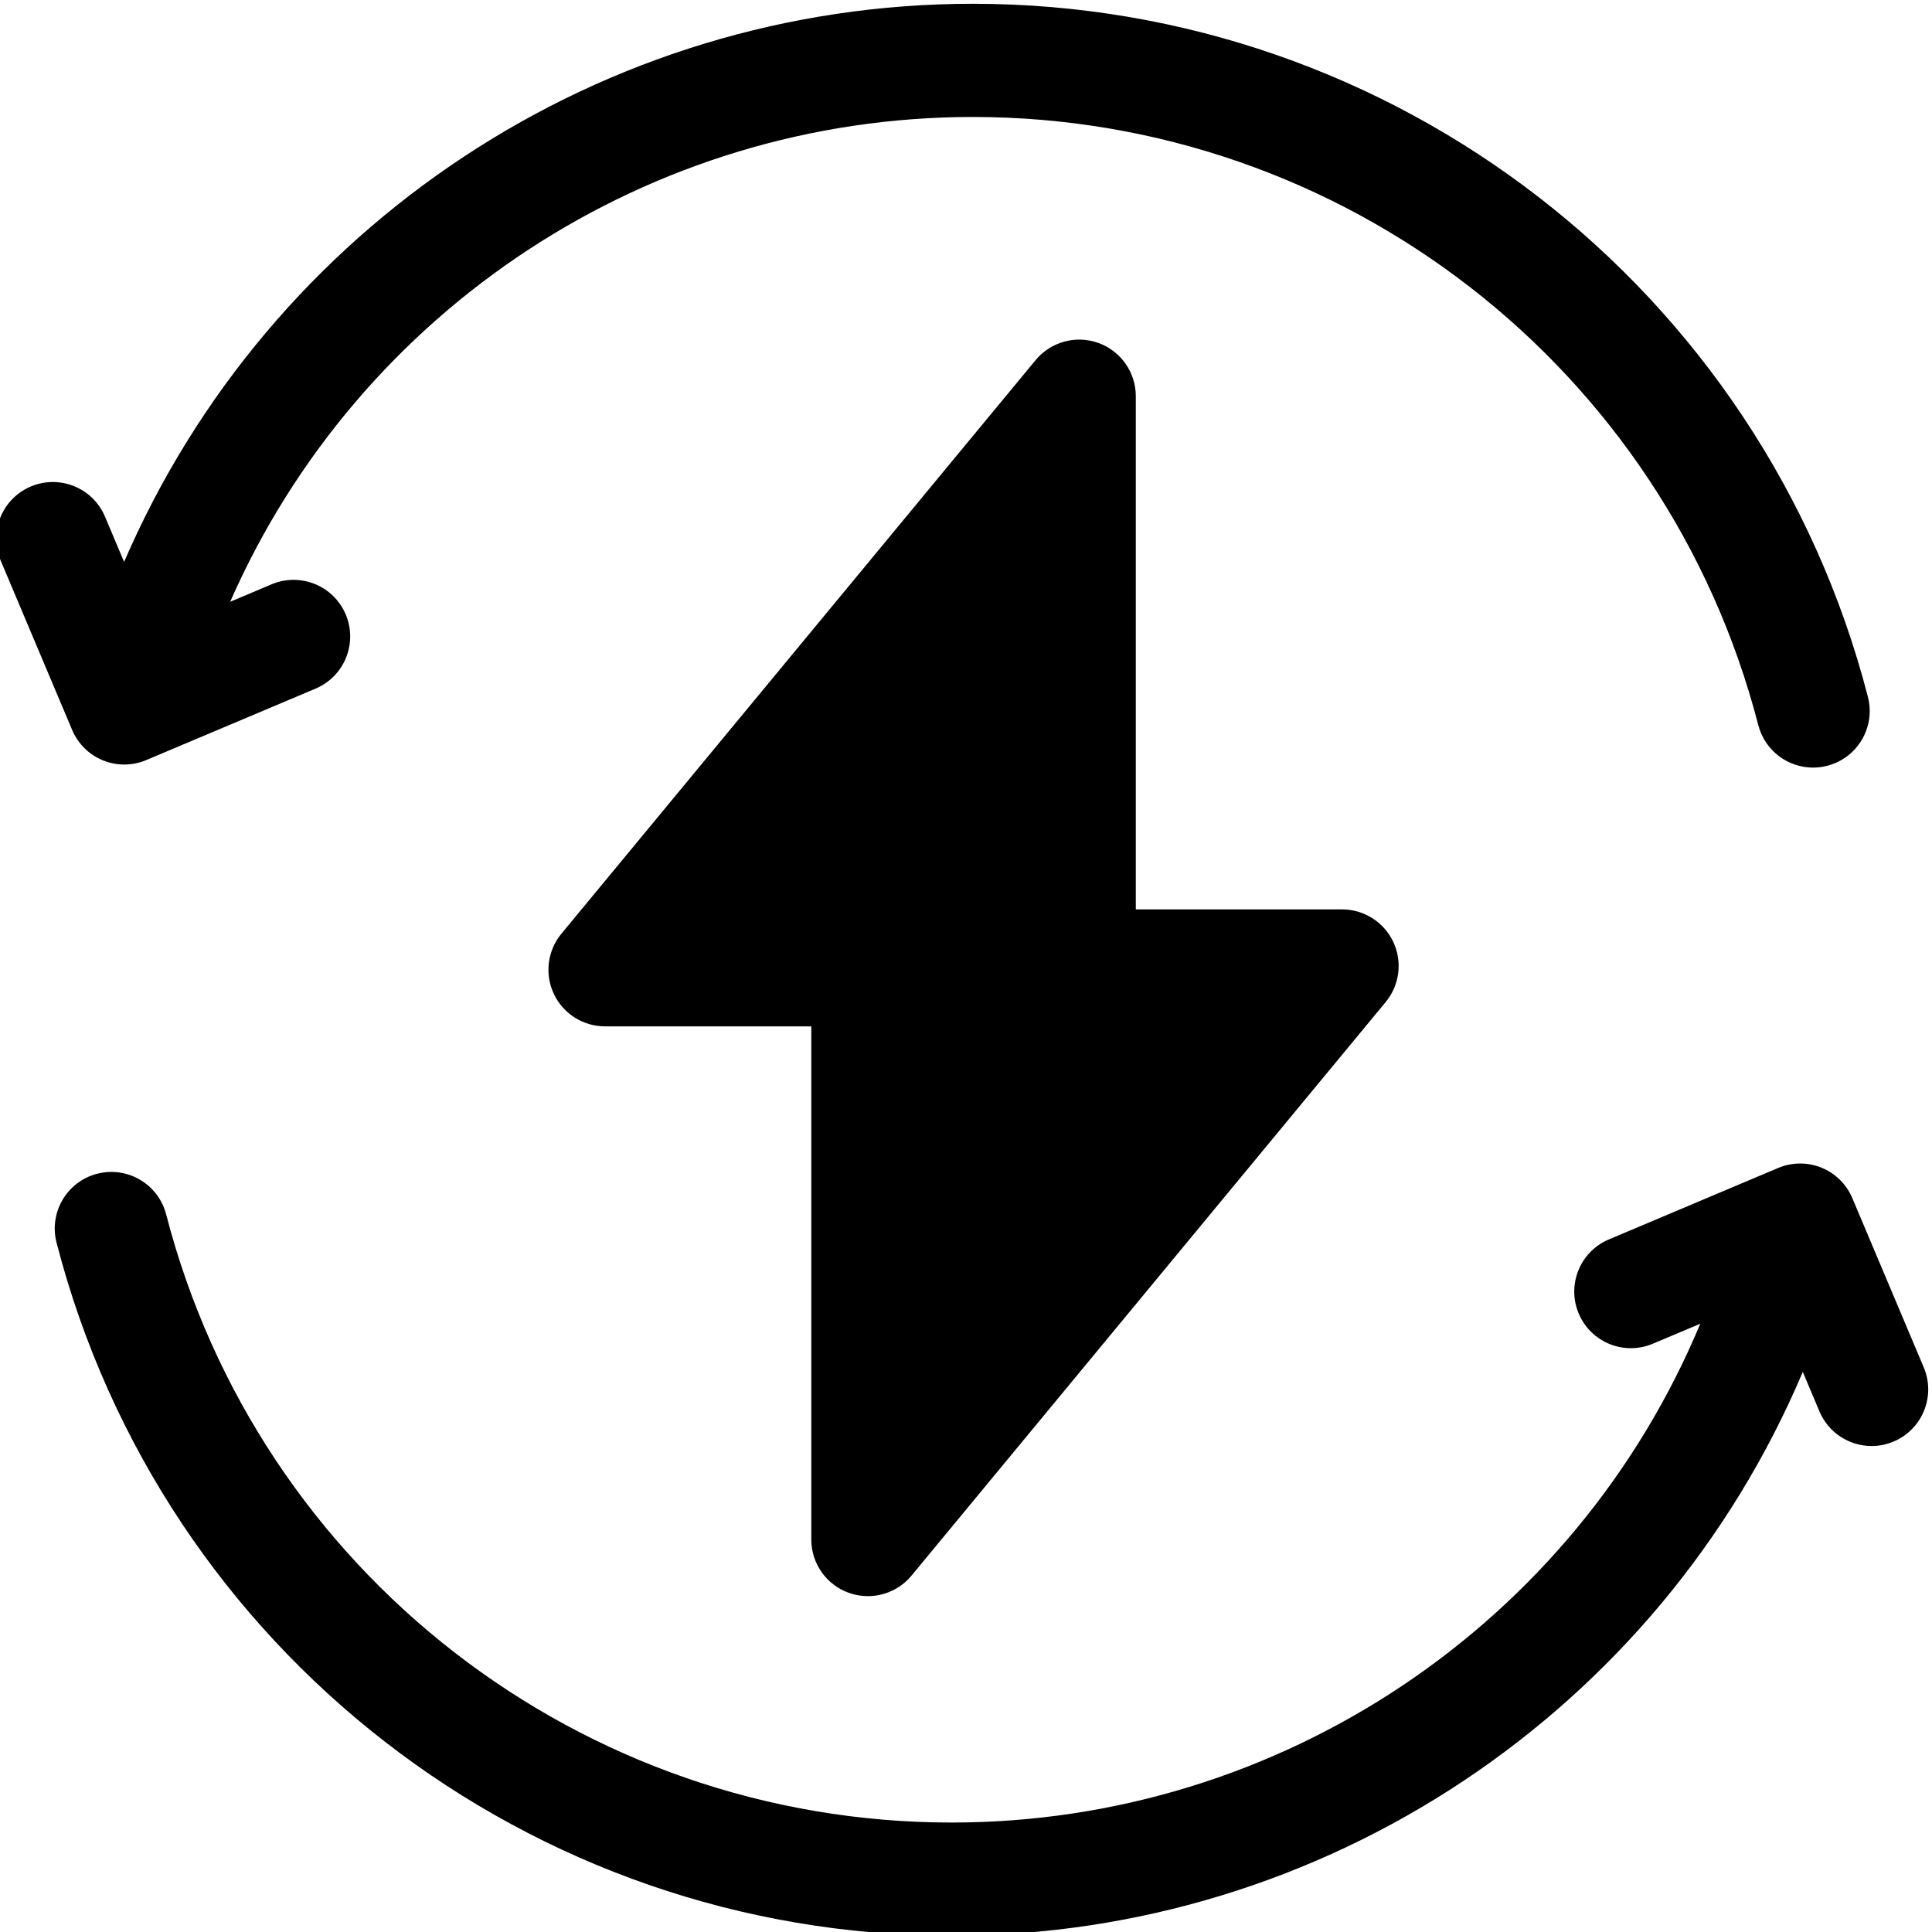
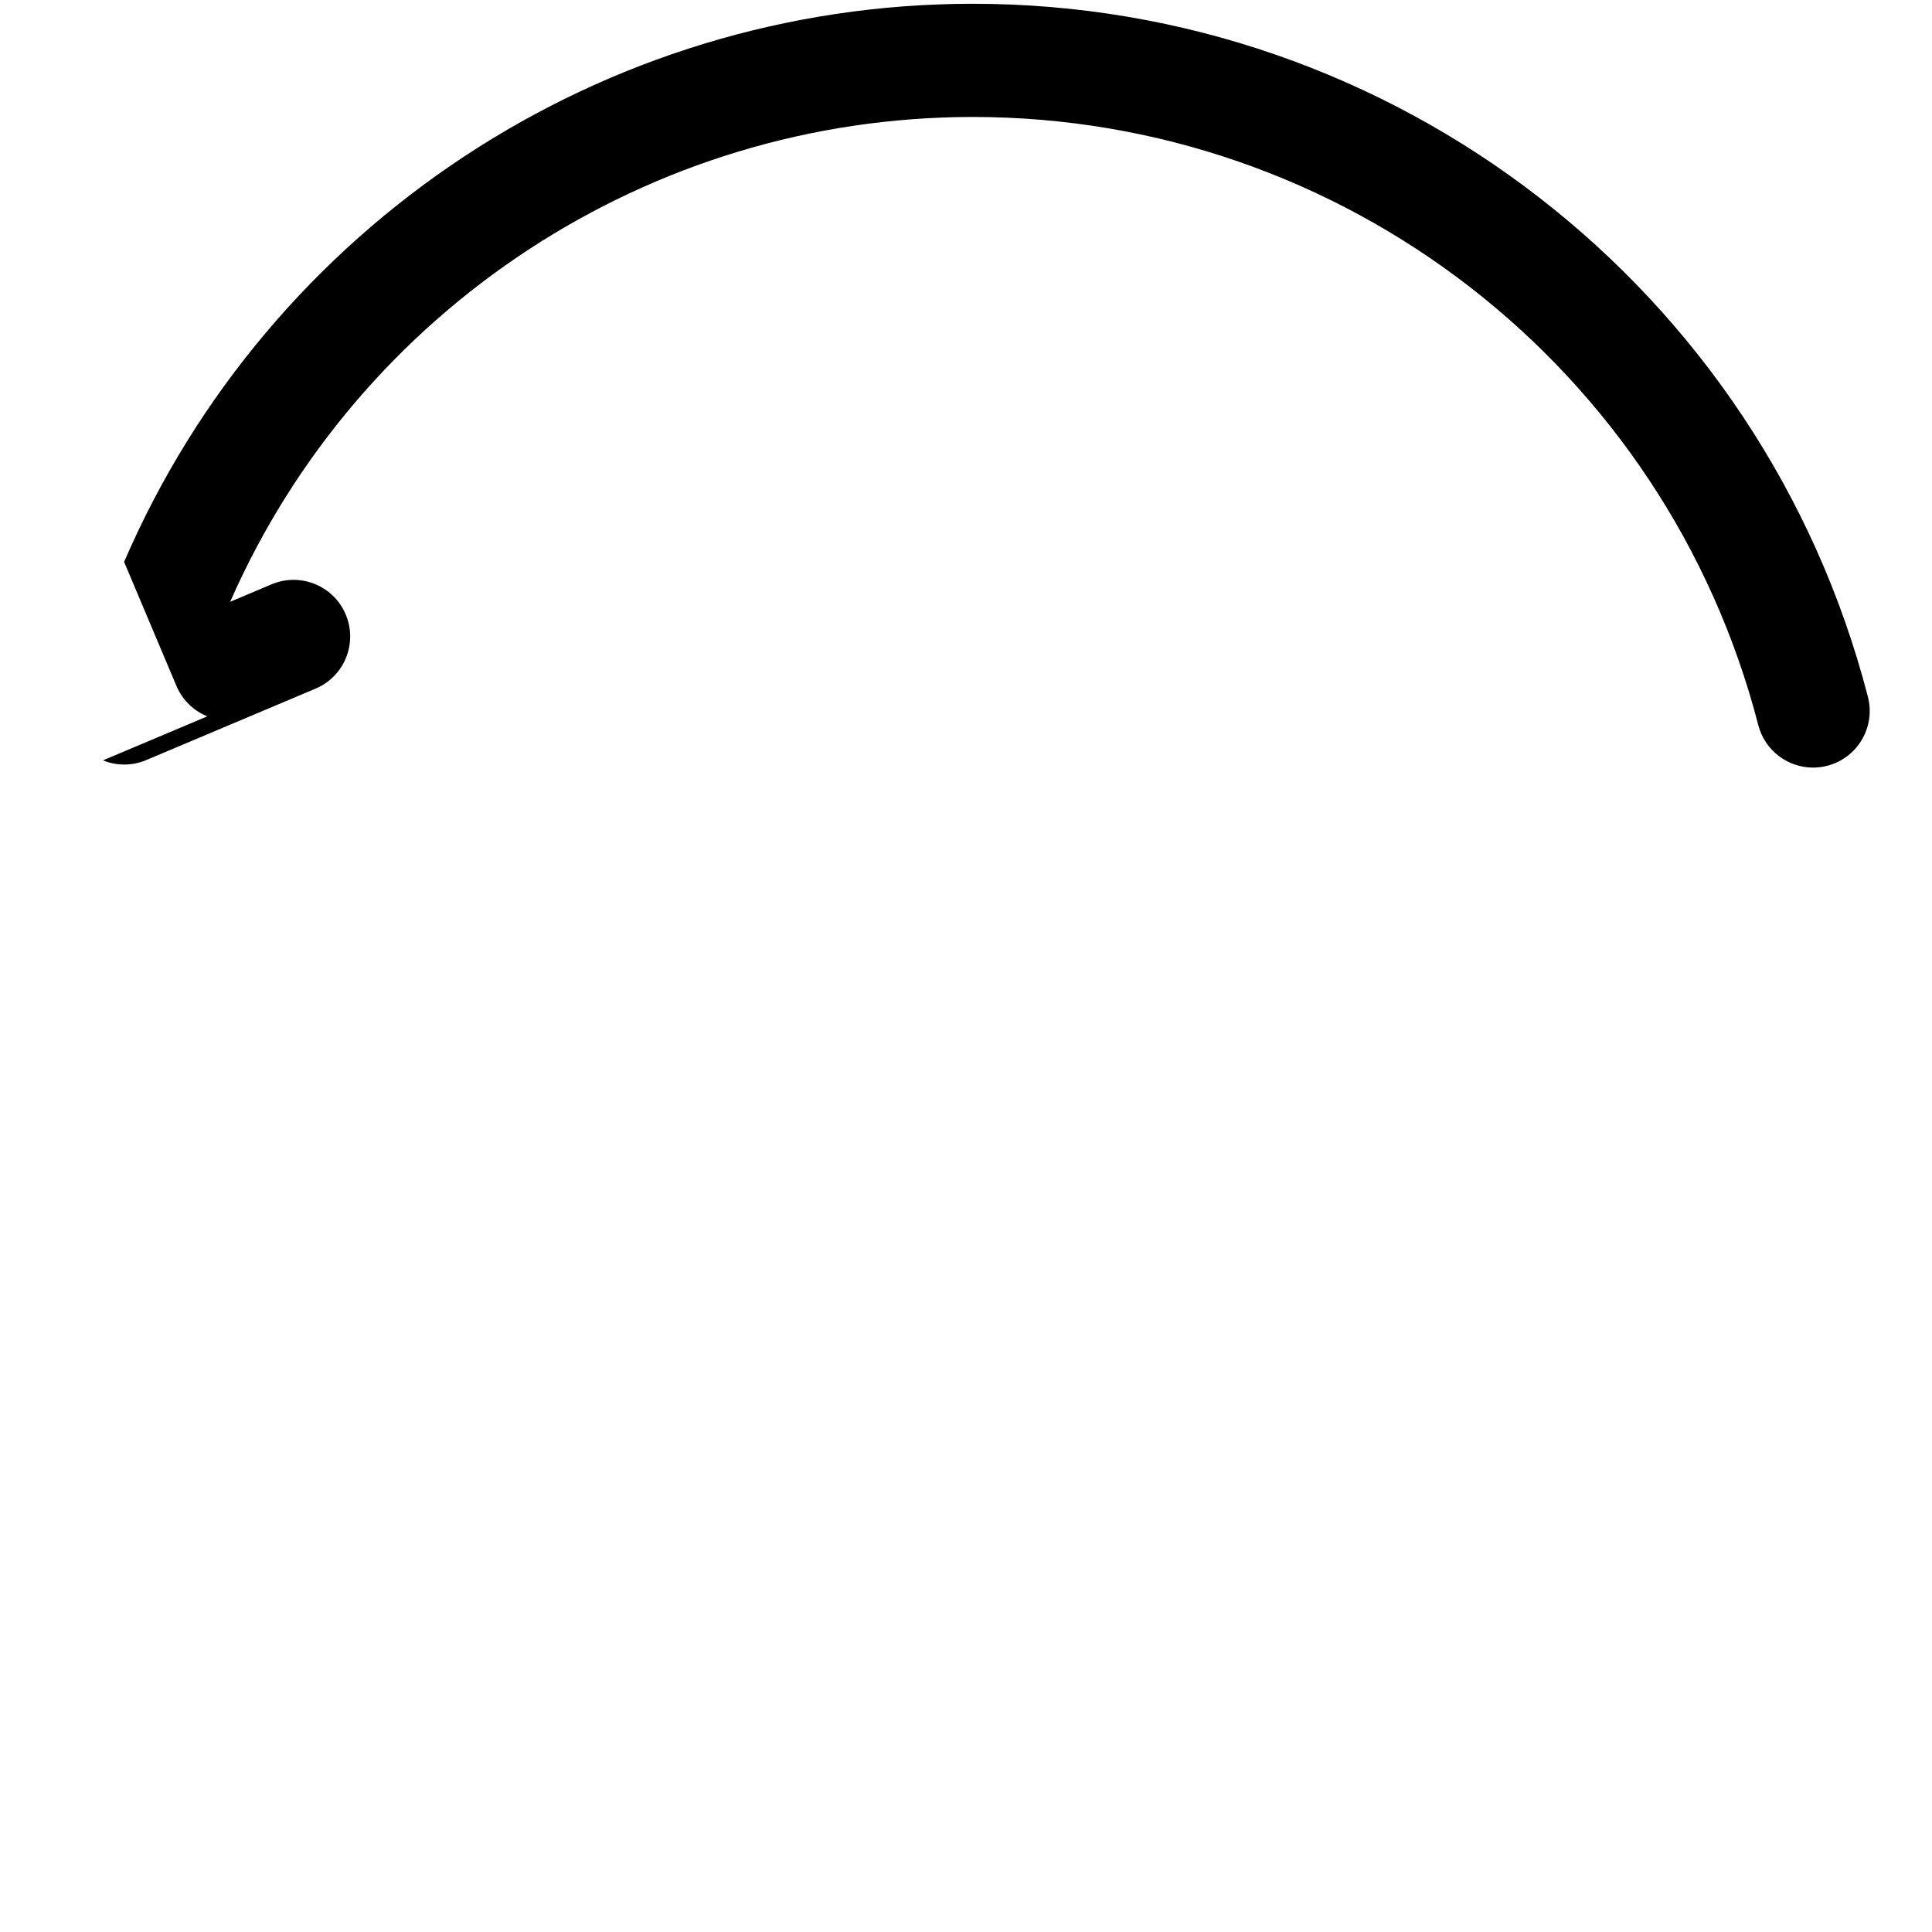
<svg xmlns="http://www.w3.org/2000/svg" height="511pt" viewBox="1 0 511.999 511" width="511pt">
-   <path d="m28.289 201.004c1.812.738 3.73 1.105 5.648 1.105 1.984 0 3.969-.395 5.832-1.184l44.867-18.934c7.629-3.223 11.207-12.02 7.984-19.652-3.219-7.633-12.02-11.207-19.652-7.988l-10.973 4.633c34.051-77.516 111.098-128.484 196.824-128.484 98.016 0 183.609 66.277 208.148 161.172 1.75 6.762 7.836 11.25 14.512 11.25 1.242 0 2.508-.156 3.766-.48 8.02-2.074 12.84-10.258 10.766-18.277-27.961-108.141-125.5-183.664-237.191-183.664-98.238 0-186.465 58.742-224.934 147.91l-5.062-12c-3.223-7.629-12.02-11.207-19.652-7.988-7.633 3.223-11.207 12.023-7.988 19.652l18.934 44.867c1.547 3.664 4.484 6.566 8.172 8.062zm0 0" />
-   <path d="m510.816 361.875-18.934-44.863c-1.547-3.668-4.488-6.566-8.172-8.066-3.688-1.496-7.816-1.469-11.48.078l-44.867 18.938c-7.629 3.219-11.207 12.02-7.984 19.652 3.219 7.633 12.02 11.207 19.652 7.984l12.559-5.301c-33.199 79.594-111.324 132.195-198.406 132.195-98.02 0-183.613-66.277-208.152-161.172-2.074-8.023-10.258-12.836-18.277-10.77-8.02 2.074-12.84 10.258-10.766 18.277 27.961 108.141 125.5 183.664 237.195 183.664 98.789 0 187.457-59.406 225.574-149.422l4.418 10.469c2.418 5.73 7.977 9.172 13.828 9.172 1.941 0 3.922-.379 5.824-1.184 7.633-3.223 11.207-12.02 7.988-19.652zm0 0" />
-   <path d="m225.922 421.605c1.66.602 3.379.887 5.078.887 4.387 0 8.656-1.926 11.562-5.441l125.656-151.996c3.703-4.48 4.484-10.691 2.012-15.949-2.477-5.254-7.762-8.609-13.57-8.609h-54.66v-135.996c0-6.328-3.969-11.973-9.922-14.117-5.949-2.141-12.605-.316-16.641 4.559l-125.656 151.996c-3.703 4.477-4.484 10.691-2.012 15.945 2.477 5.258 7.766 8.613 13.574 8.613h54.66v135.996c-.004 6.328 3.965 11.973 9.918 14.113zm0 0" />
+   <path d="m28.289 201.004c1.812.738 3.73 1.105 5.648 1.105 1.984 0 3.969-.395 5.832-1.184l44.867-18.934c7.629-3.223 11.207-12.02 7.984-19.652-3.219-7.633-12.02-11.207-19.652-7.988l-10.973 4.633c34.051-77.516 111.098-128.484 196.824-128.484 98.016 0 183.609 66.277 208.148 161.172 1.75 6.762 7.836 11.25 14.512 11.25 1.242 0 2.508-.156 3.766-.48 8.02-2.074 12.84-10.258 10.766-18.277-27.961-108.141-125.5-183.664-237.191-183.664-98.238 0-186.465 58.742-224.934 147.91l-5.062-12l18.934 44.867c1.547 3.664 4.484 6.566 8.172 8.062zm0 0" />
</svg>